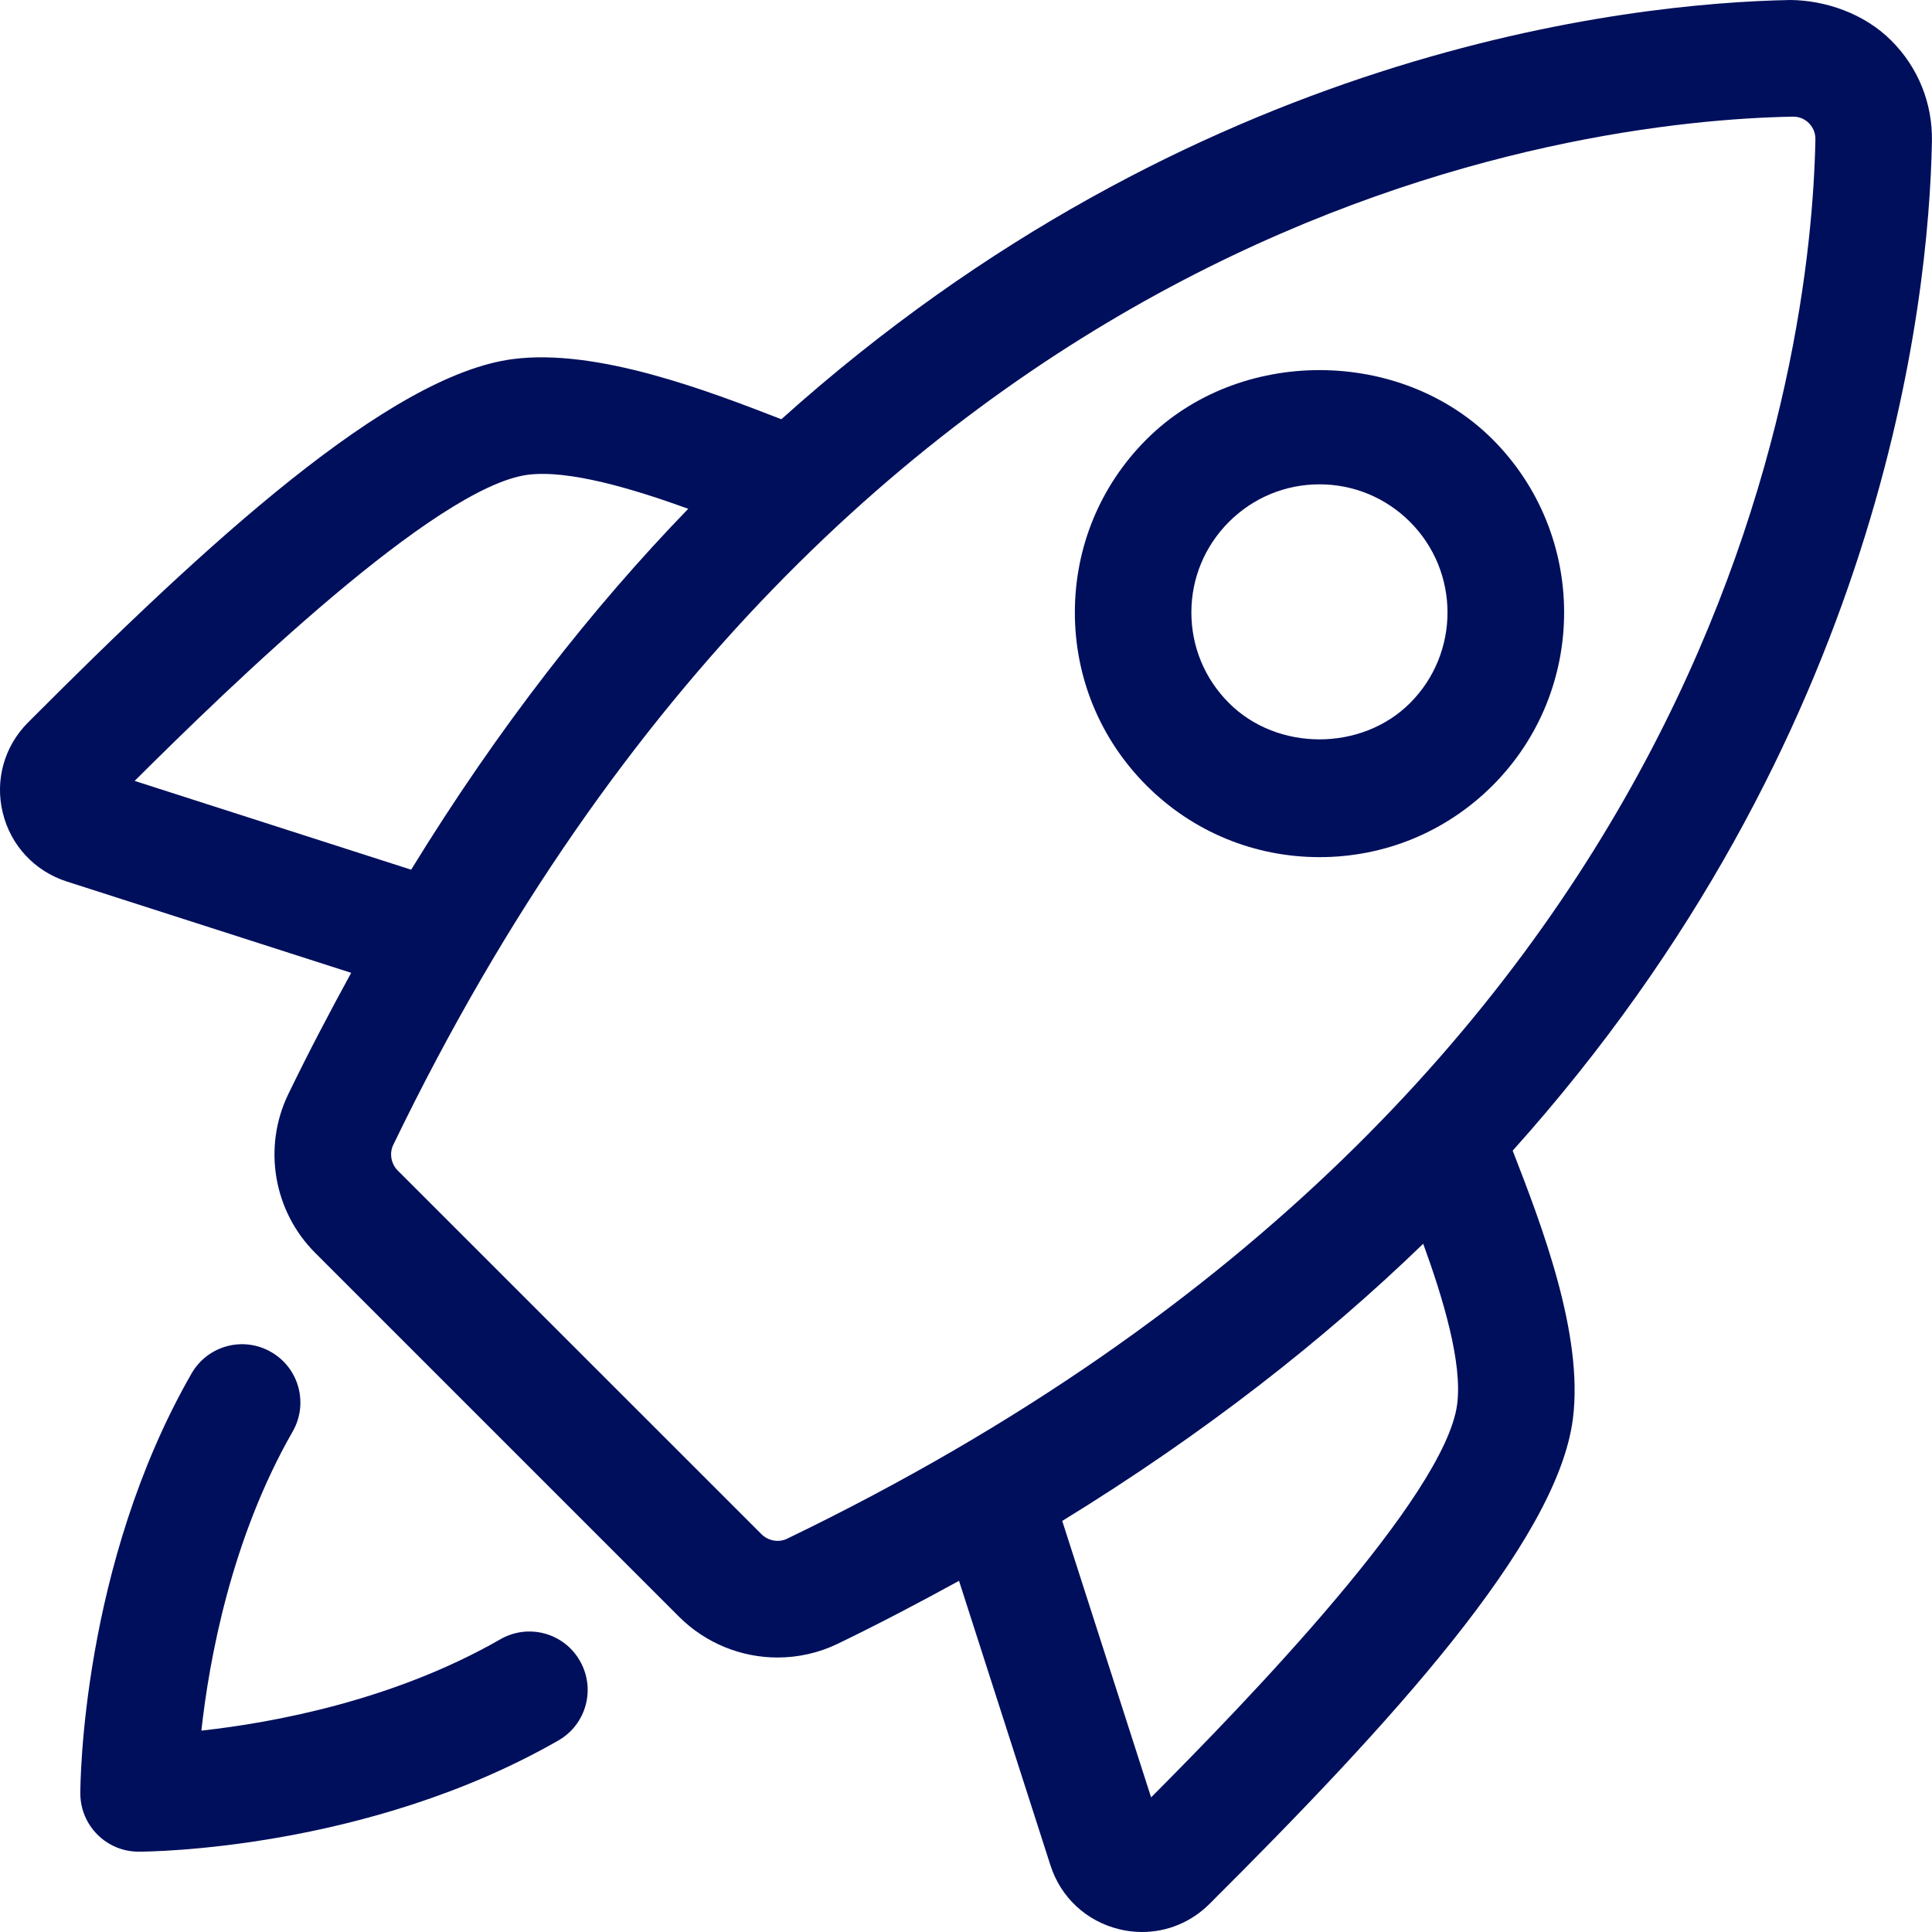
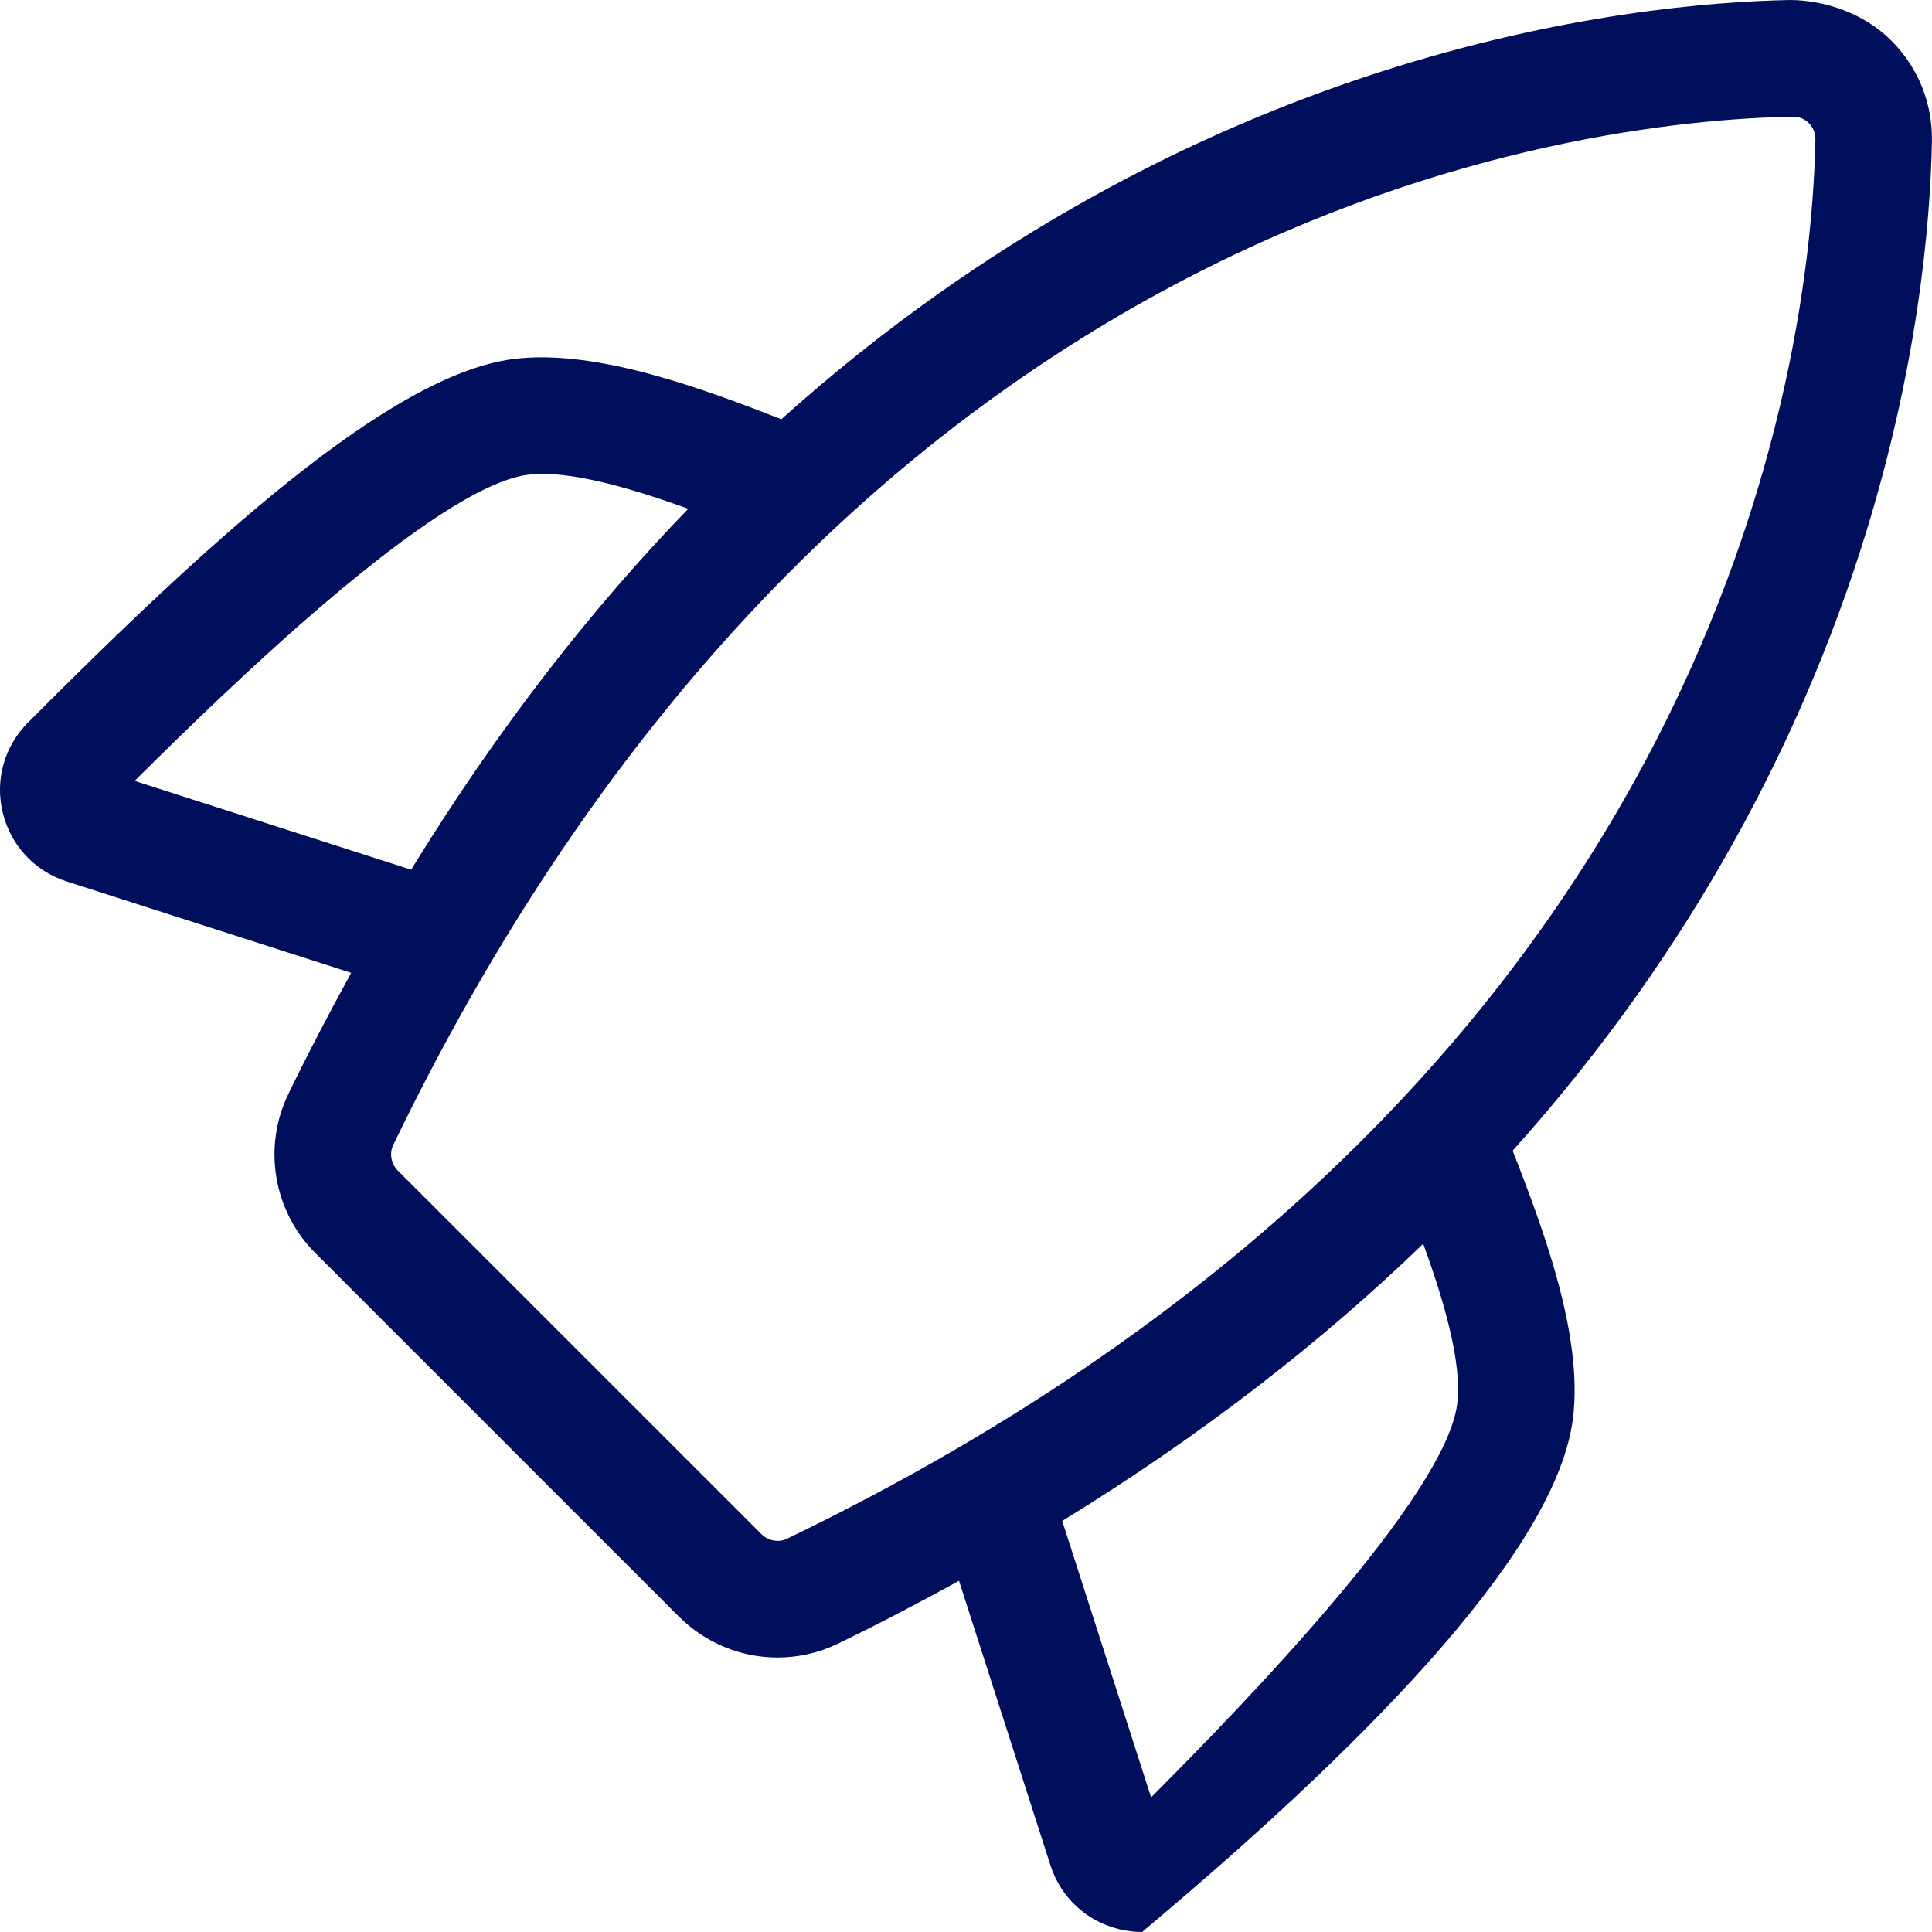
<svg xmlns="http://www.w3.org/2000/svg" width="26" height="26" viewBox="0 0 26 26" fill="none">
-   <path d="M6.733 22.061C5.293 22.887 3.671 23.184 2.71 23.29C2.816 22.329 3.113 20.706 3.938 19.266C4.154 18.89 4.025 18.411 3.649 18.195C3.27 17.977 2.793 18.109 2.577 18.485C1.098 21.064 1.081 24.009 1.081 24.134C1.081 24.567 1.432 24.919 1.866 24.919C1.99 24.919 4.936 24.901 7.515 23.422C7.891 23.206 8.02 22.728 7.804 22.351C7.59 21.975 7.111 21.844 6.733 22.061Z" fill="#000F5C" />
-   <path d="M25.999 1.905C26.009 1.39 25.814 0.907 25.451 0.545C25.09 0.183 24.566 0.004 24.094 0C21.921 0.041 16.06 0.664 10.515 5.642C9.526 5.258 8.036 4.686 6.905 4.832C5.242 5.046 2.784 7.309 0.376 9.724C0.057 10.044 -0.07 10.498 0.037 10.937C0.144 11.378 0.466 11.724 0.899 11.863L4.726 13.092C4.438 13.619 4.154 14.158 3.879 14.726C3.534 15.441 3.68 16.3 4.243 16.862L9.137 21.756C9.497 22.116 9.978 22.306 10.463 22.306C10.738 22.306 11.015 22.246 11.274 22.121C11.842 21.846 12.381 21.562 12.906 21.274L14.136 25.101C14.274 25.534 14.621 25.856 15.063 25.963C15.165 25.988 15.268 26 15.37 26C15.706 26 16.03 25.868 16.276 25.623C18.691 23.216 20.954 20.759 21.167 19.096C21.314 17.955 20.741 16.474 20.357 15.485C25.334 9.94 25.958 4.079 25.999 1.905ZM1.812 10.509C3.089 9.237 5.863 6.549 7.105 6.389C7.659 6.319 8.528 6.581 9.262 6.847C7.965 8.187 6.706 9.793 5.533 11.704L1.812 10.509ZM10.591 20.708C10.48 20.762 10.338 20.737 10.247 20.646L5.352 15.752C5.263 15.662 5.237 15.521 5.292 15.408C11.388 2.782 21.247 1.624 24.124 1.57H24.131C24.235 1.57 24.303 1.617 24.343 1.657C24.376 1.69 24.433 1.763 24.431 1.876C24.375 4.754 23.217 14.613 10.591 20.708ZM19.61 18.896C19.451 20.137 16.763 22.912 15.491 24.188L14.295 20.468C16.207 19.294 17.813 18.034 19.153 16.738C19.42 17.471 19.682 18.339 19.61 18.896Z" fill="#000F5C" />
-   <path d="M20.087 10.571C21.37 9.287 21.37 7.198 20.087 5.913C18.842 4.67 16.672 4.67 15.429 5.913C14.807 6.535 14.465 7.362 14.465 8.242C14.465 9.122 14.808 9.949 15.429 10.571C16.051 11.193 16.878 11.535 17.758 11.535C18.638 11.535 19.464 11.193 20.087 10.571ZM18.976 9.461C18.325 10.113 17.189 10.113 16.539 9.461C16.213 9.136 16.033 8.703 16.033 8.242C16.033 7.782 16.213 7.349 16.539 7.023C16.864 6.698 17.297 6.518 17.757 6.518C18.217 6.518 18.65 6.698 18.975 7.023C19.648 7.695 19.648 8.789 18.976 9.461Z" fill="#000F5C" />
+   <path d="M25.999 1.905C26.009 1.39 25.814 0.907 25.451 0.545C25.09 0.183 24.566 0.004 24.094 0C21.921 0.041 16.06 0.664 10.515 5.642C9.526 5.258 8.036 4.686 6.905 4.832C5.242 5.046 2.784 7.309 0.376 9.724C0.057 10.044 -0.07 10.498 0.037 10.937C0.144 11.378 0.466 11.724 0.899 11.863L4.726 13.092C4.438 13.619 4.154 14.158 3.879 14.726C3.534 15.441 3.68 16.3 4.243 16.862L9.137 21.756C9.497 22.116 9.978 22.306 10.463 22.306C10.738 22.306 11.015 22.246 11.274 22.121C11.842 21.846 12.381 21.562 12.906 21.274L14.136 25.101C14.274 25.534 14.621 25.856 15.063 25.963C15.165 25.988 15.268 26 15.37 26C18.691 23.216 20.954 20.759 21.167 19.096C21.314 17.955 20.741 16.474 20.357 15.485C25.334 9.94 25.958 4.079 25.999 1.905ZM1.812 10.509C3.089 9.237 5.863 6.549 7.105 6.389C7.659 6.319 8.528 6.581 9.262 6.847C7.965 8.187 6.706 9.793 5.533 11.704L1.812 10.509ZM10.591 20.708C10.48 20.762 10.338 20.737 10.247 20.646L5.352 15.752C5.263 15.662 5.237 15.521 5.292 15.408C11.388 2.782 21.247 1.624 24.124 1.57H24.131C24.235 1.57 24.303 1.617 24.343 1.657C24.376 1.69 24.433 1.763 24.431 1.876C24.375 4.754 23.217 14.613 10.591 20.708ZM19.61 18.896C19.451 20.137 16.763 22.912 15.491 24.188L14.295 20.468C16.207 19.294 17.813 18.034 19.153 16.738C19.42 17.471 19.682 18.339 19.61 18.896Z" fill="#000F5C" />
</svg>